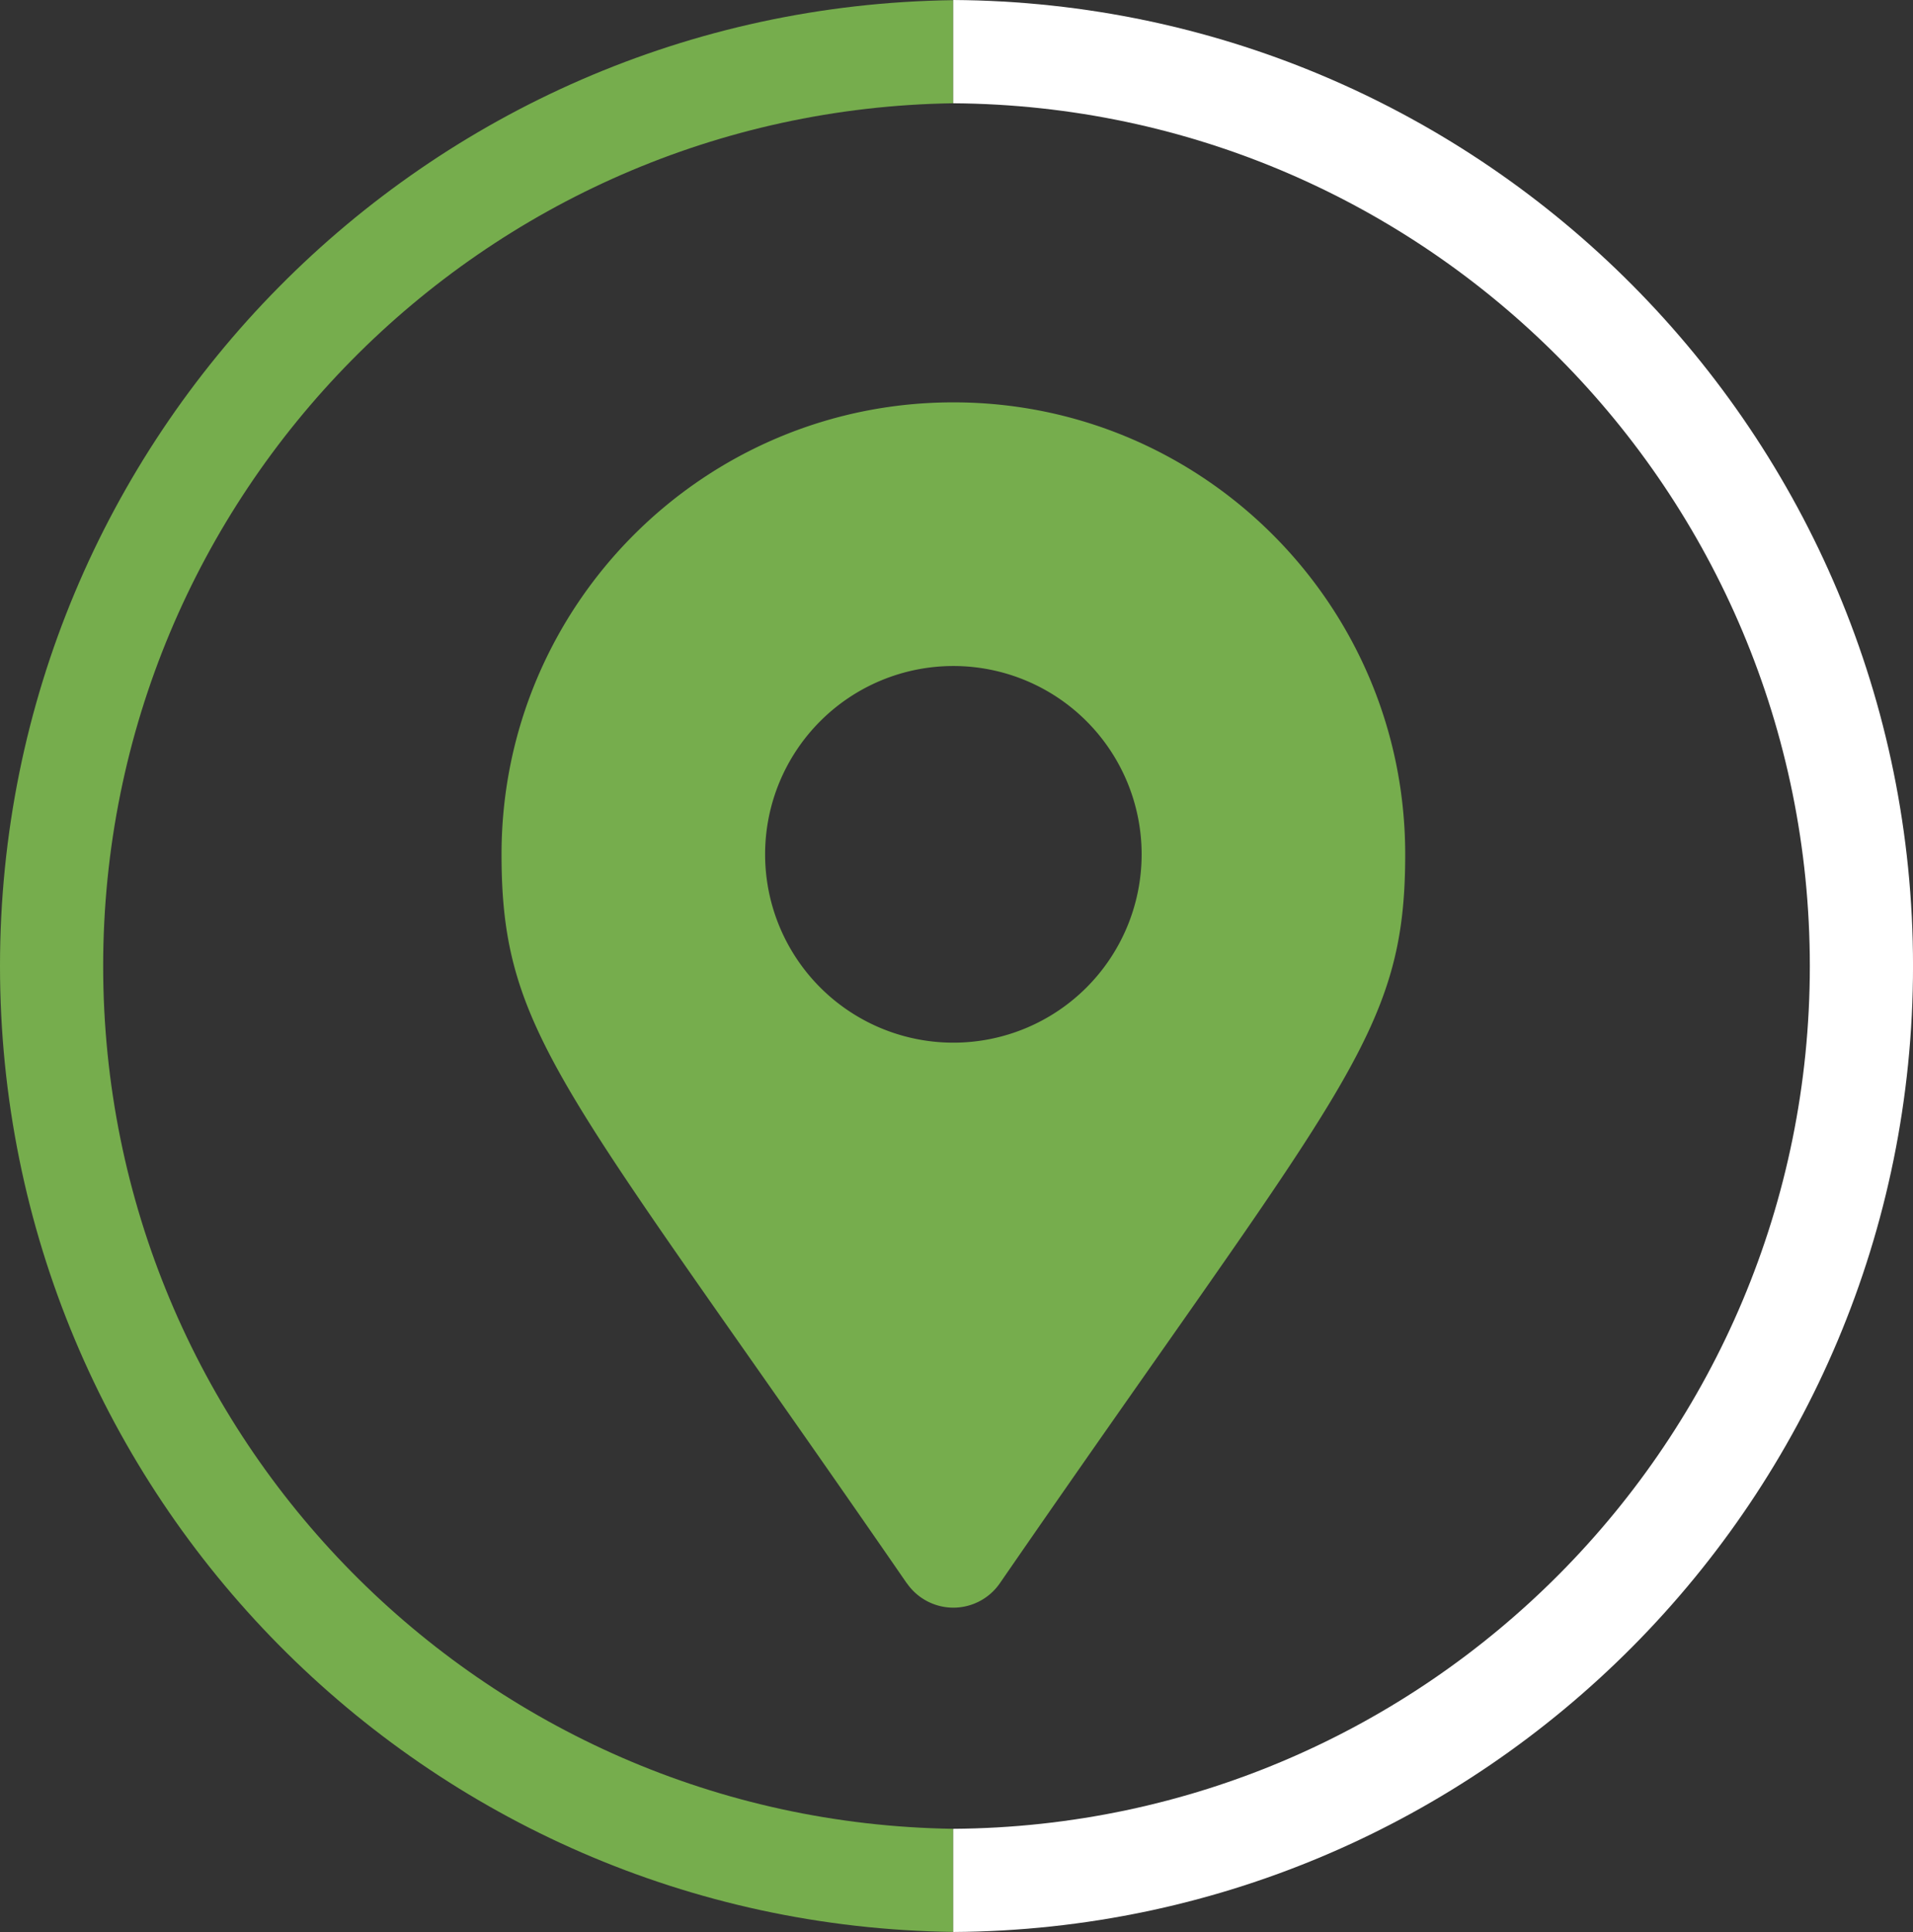
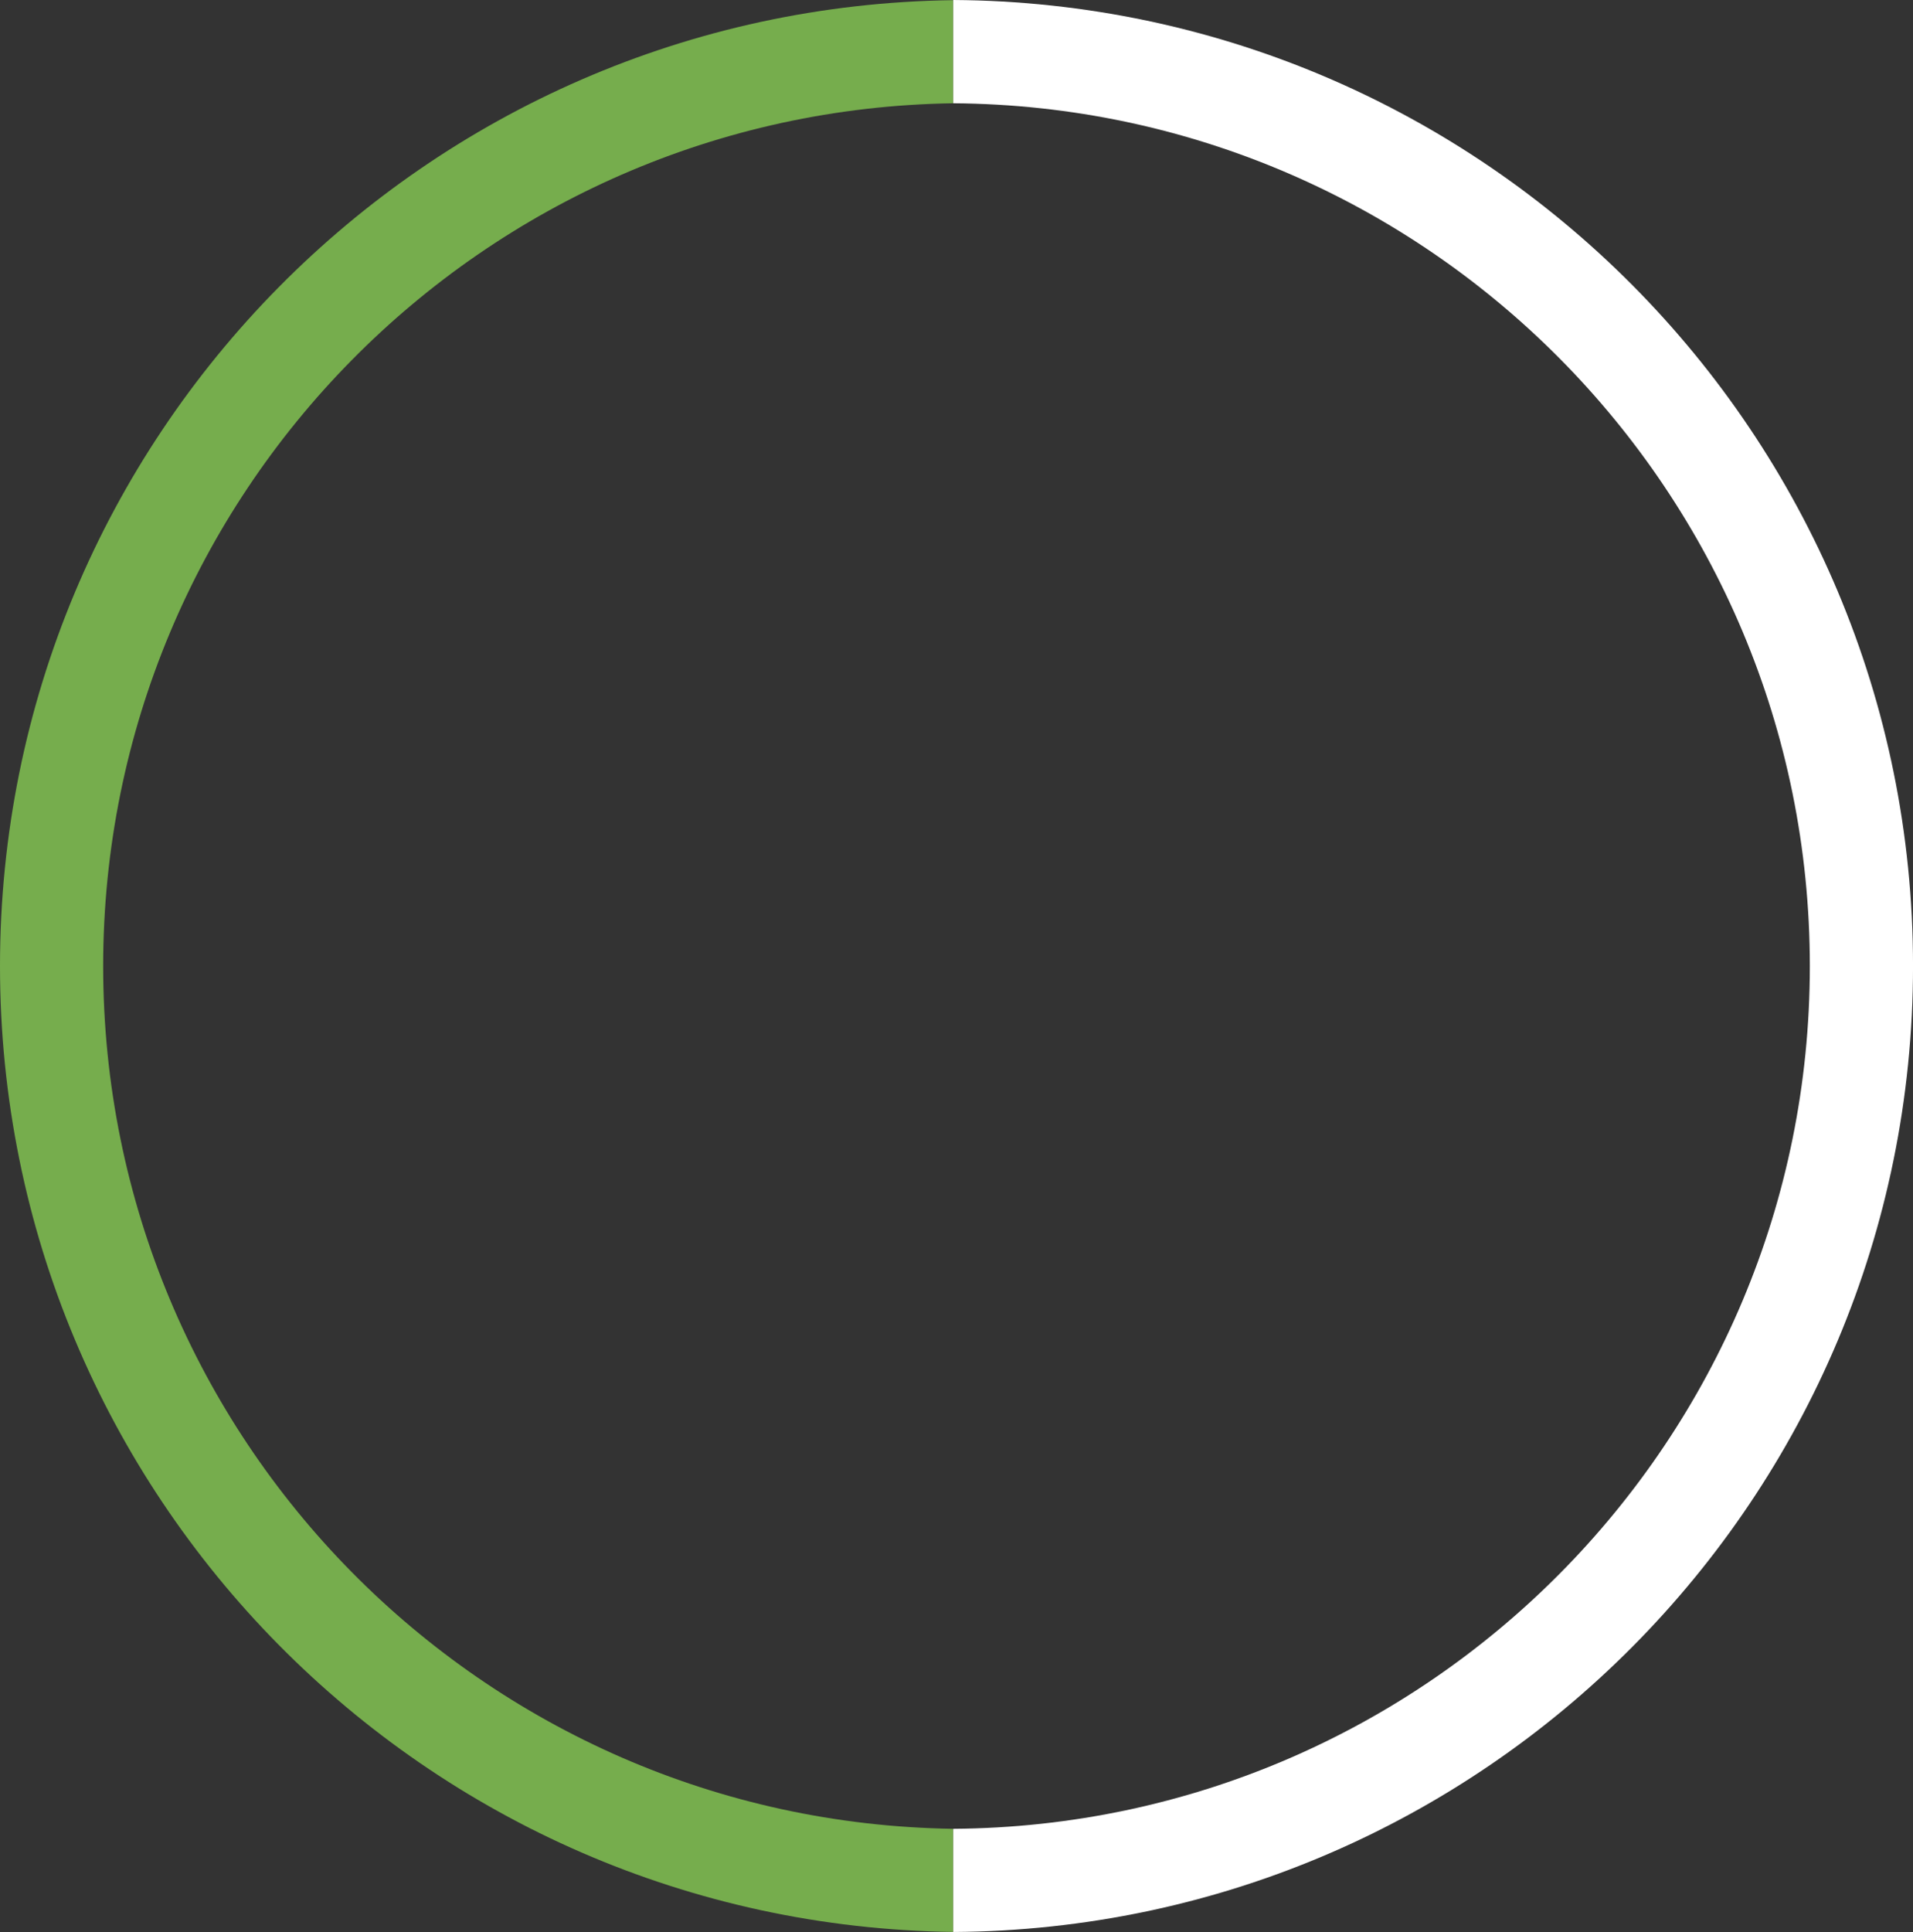
<svg xmlns="http://www.w3.org/2000/svg" id="Layer_1" data-name="Layer 1" viewBox="0 0 812.9 820.74">
  <rect x="0" y="0" width="812.9" height="820.74" fill="#333333" stroke="none" />
  <defs>
    <style>.cls-1{fill:#76ad4d;}.cls-2{fill:#fff;}</style>
  </defs>
  <path class="cls-1" d="M645.94,755c-200-2.89-361.22-165.8-361.22-366.47S446,24.92,645.94,22V-21.8C421.76-18.91,240.88,163.63,240.88,388.5S421.76,795.91,645.94,798.8Z" transform="translate(-240.88 21.87)" />
  <path class="cls-2" d="M645.94-21.87V22c201.27,1.41,364,164.94,364,366.54S847.21,753.64,645.94,755v43.83c225.48-1.4,407.85-184.56,407.85-410.37S871.42-20.47,645.94-21.87Z" transform="translate(-240.88 21.87)" />
-   <path class="cls-1" d="M626.22,650.72C480.92,440.08,454,418.46,454,341.05c0-106,86-192,192-192s192,86,192,192c0,77.41-27,99-172.27,309.67a24,24,0,0,1-39.46,0ZM646,421.05a80,80,0,1,0-80-80A80,80,0,0,0,646,421.05Z" transform="translate(-240.88 21.87)" />
</svg>